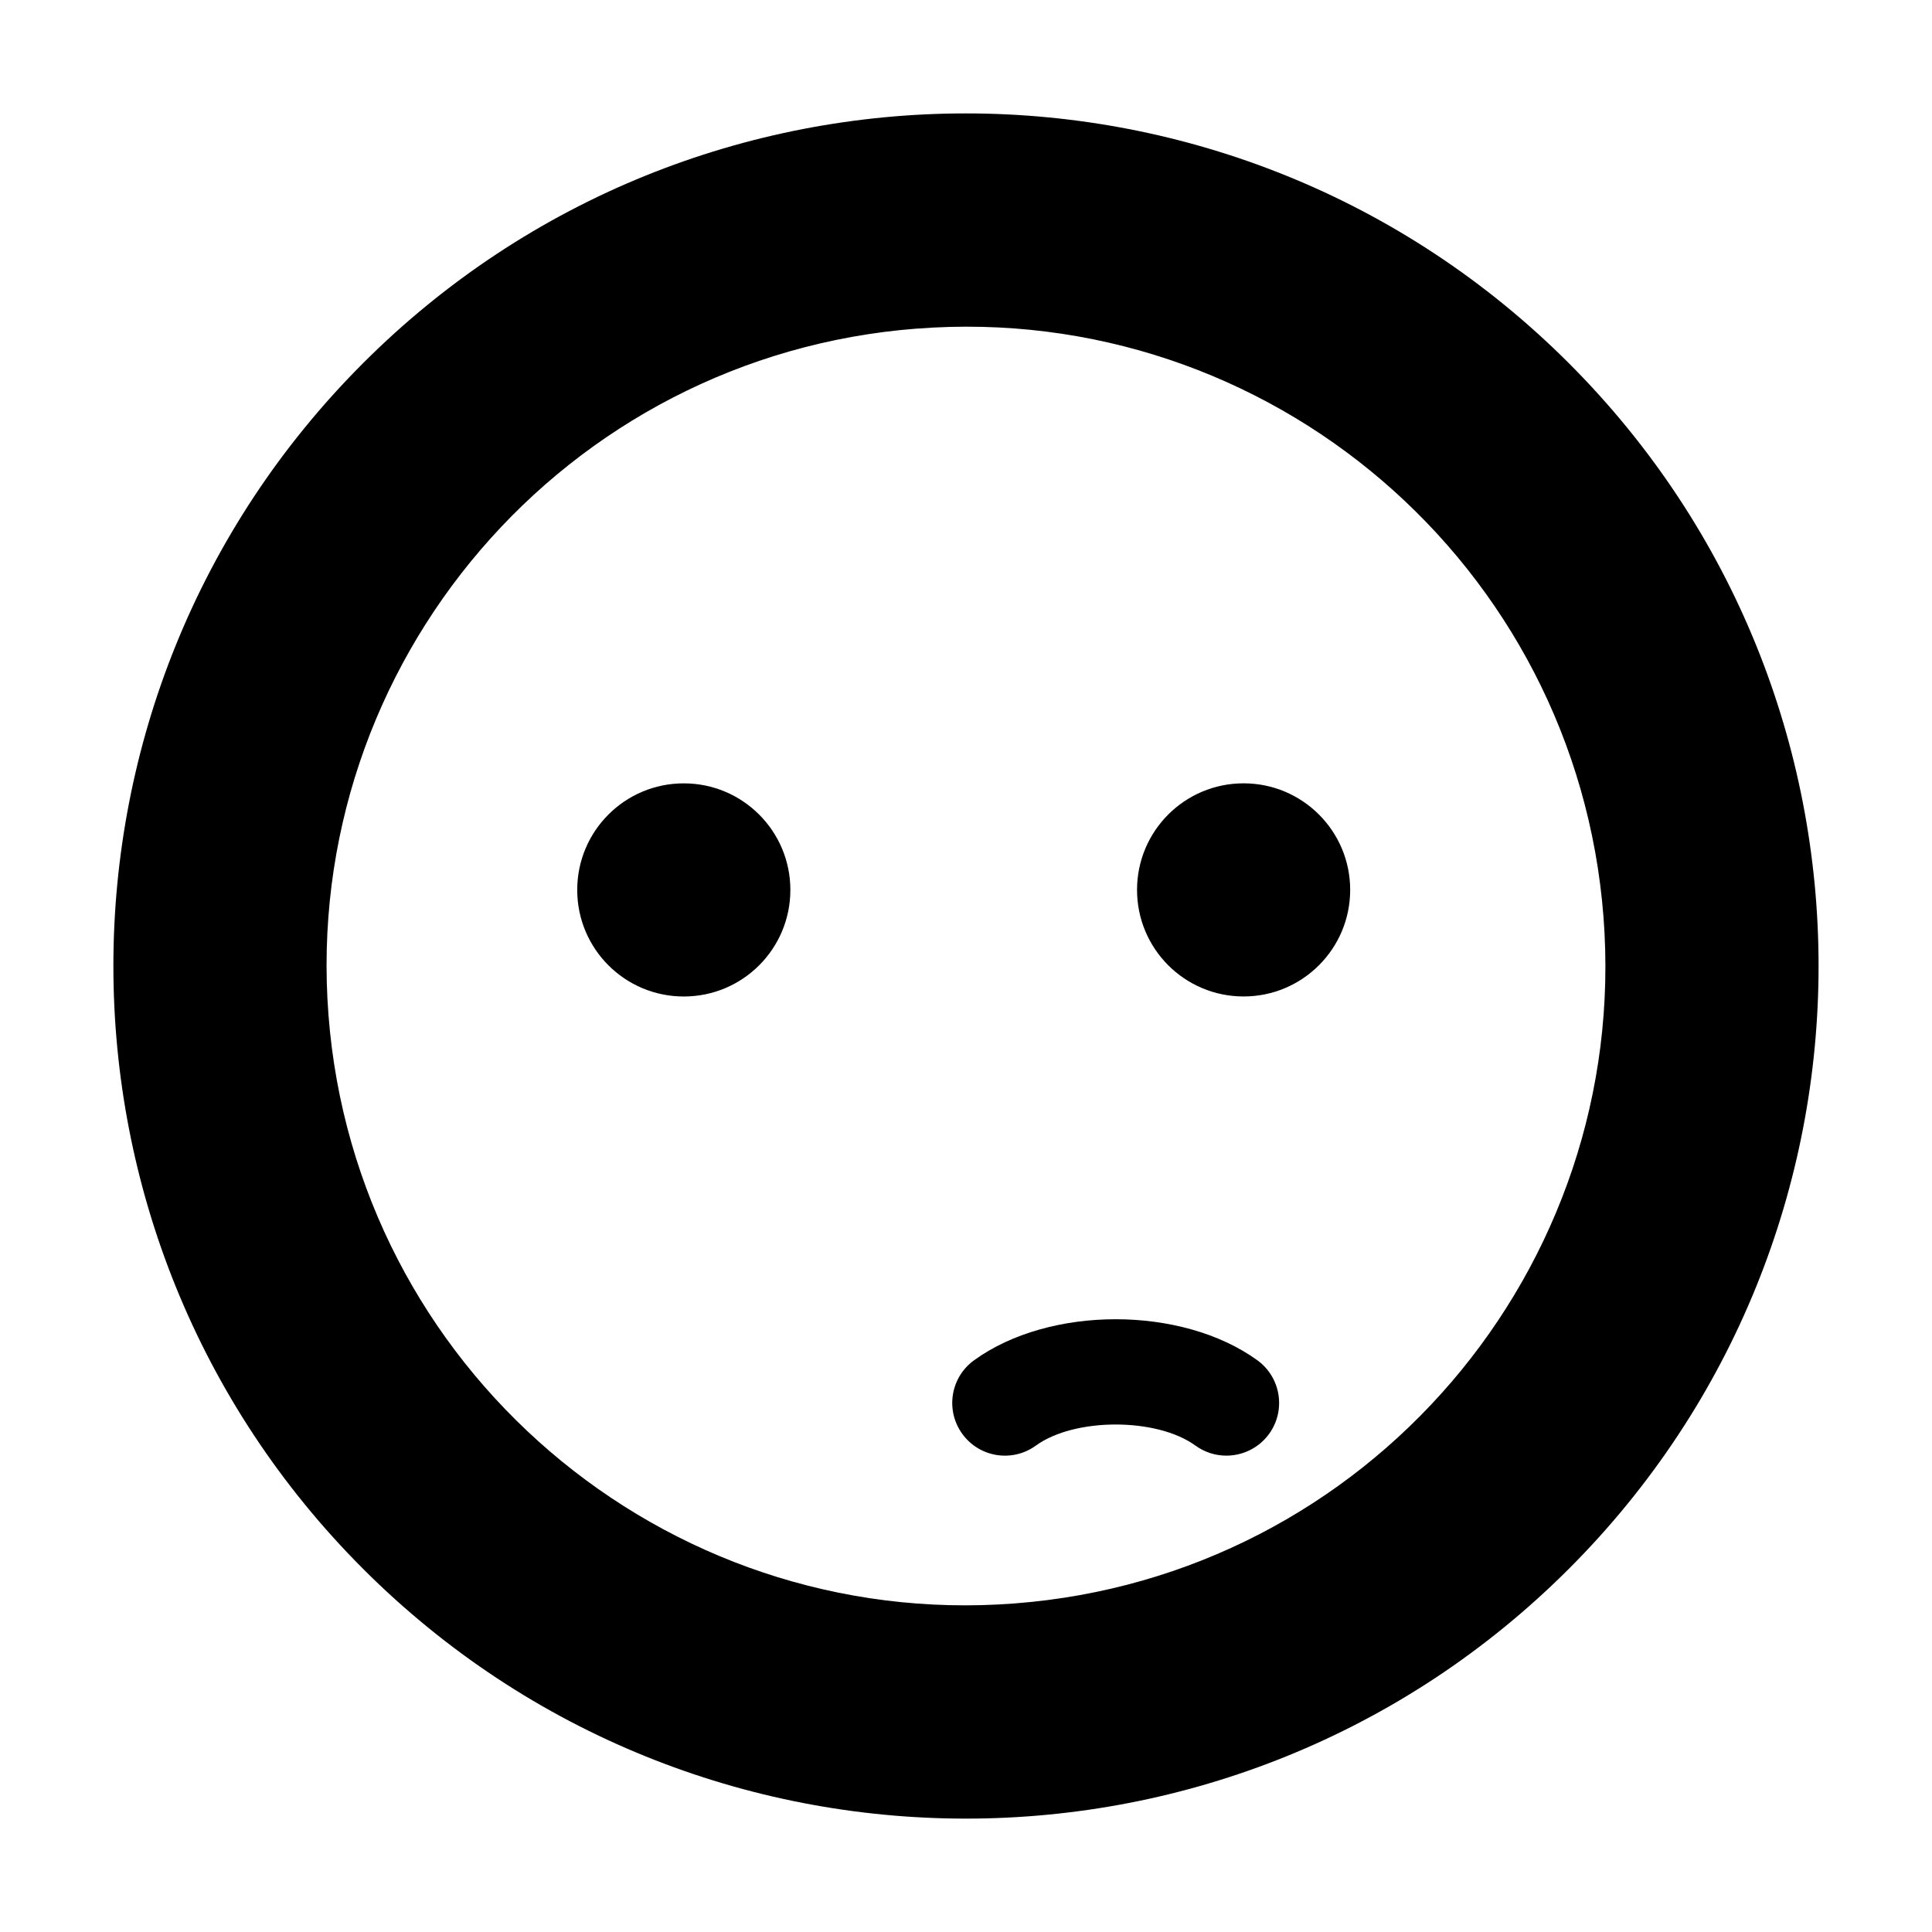
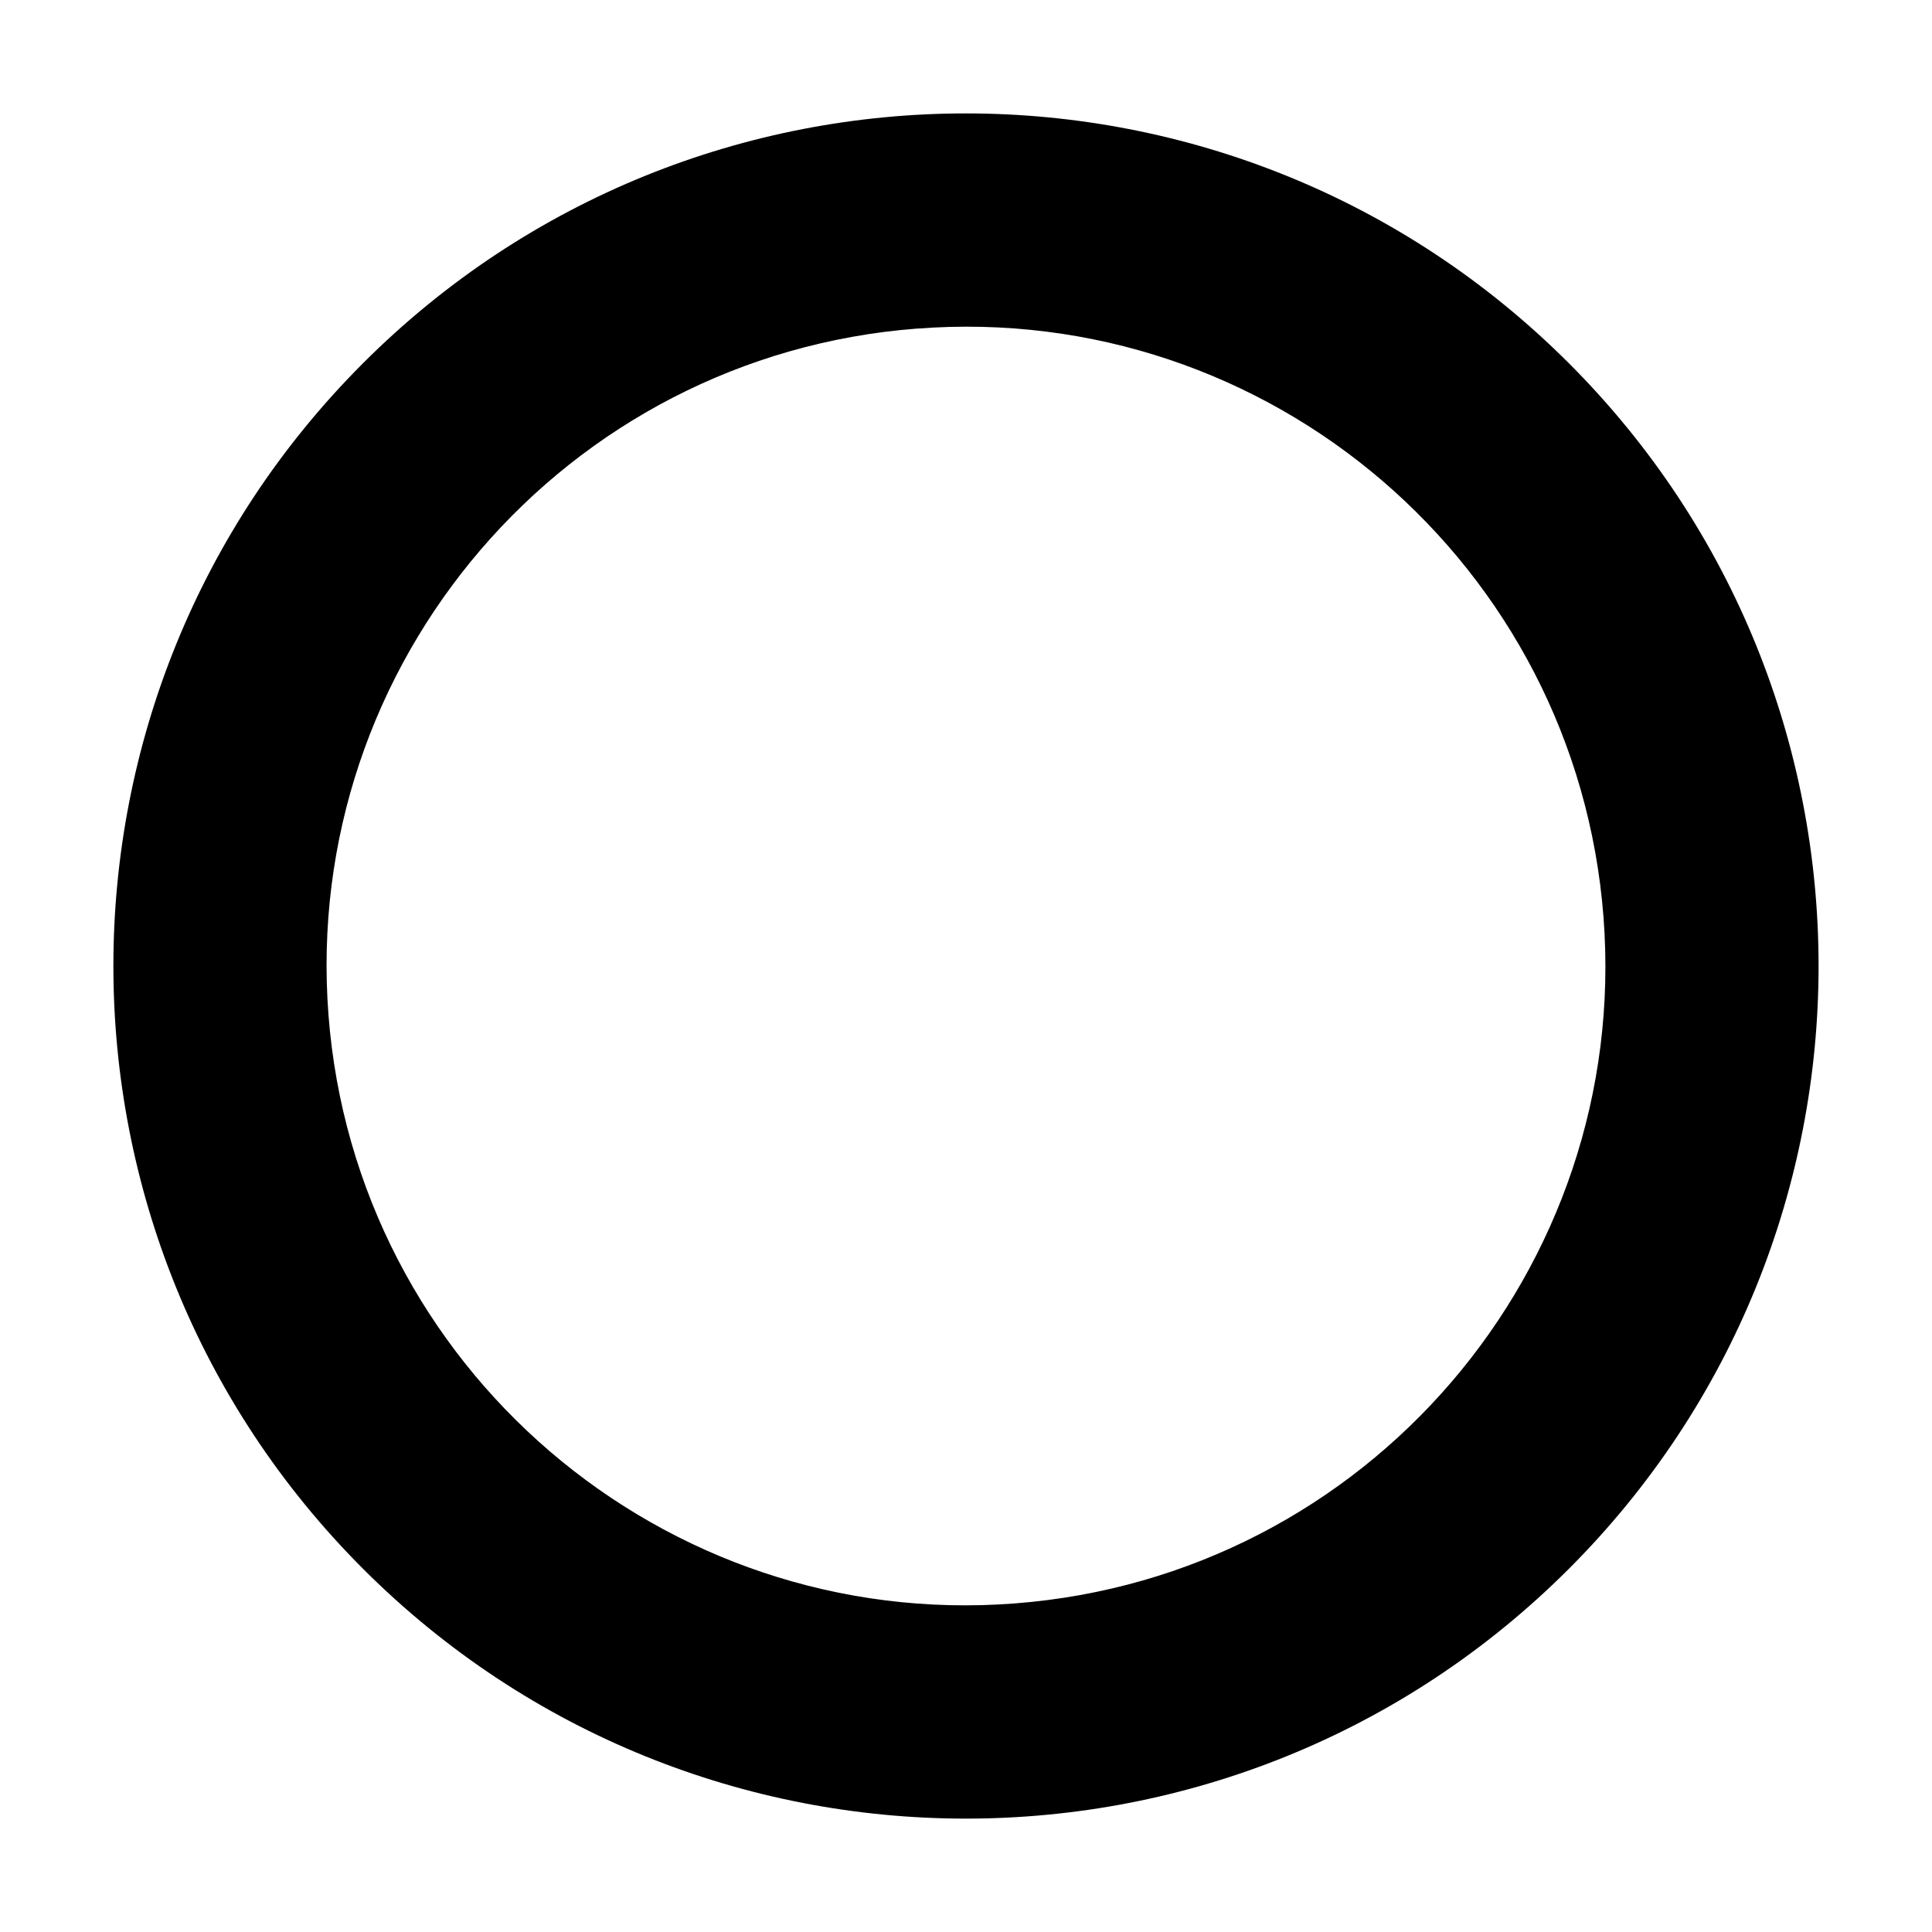
<svg xmlns="http://www.w3.org/2000/svg" fill="#000000" width="800px" height="800px" version="1.1" viewBox="144 144 512 512">
  <g>
    <path d="m240.23 559.77c88.254 88.258 231.27 88.227 319.52 0 88.254-88.254 88.254-231.28 0-319.53-88.258-88.227-231.29-88.262-319.53 0-88.238 88.254-88.223 231.28 0.012 319.53zm146.75-328.68c93.34-7.231 174.76 62.625 181.96 155.89 7.195 93.355-62.695 174.77-155.96 181.94-93.27 7.227-174.75-62.66-181.93-155.93-7.188-93.309 62.648-174.74 155.93-181.91z" fill-rule="evenodd" />
-     <path d="m473.57 351.59c-15.613 0-28.242 12.629-28.242 28.242s12.629 28.242 28.242 28.242c15.578 0 28.242-12.629 28.242-28.242 0.004-15.605-12.66-28.242-28.242-28.242z" />
-     <path d="m296.97 379.84c0 15.613 12.629 28.242 28.242 28.242 15.602 0 28.242-12.629 28.242-28.242 0-15.602-12.641-28.242-28.242-28.242-15.609-0.008-28.242 12.633-28.242 28.242z" />
-     <path d="m469 529.76c-2.848 0-5.719-0.871-8.195-2.664-10.277-7.457-32.027-7.441-42.289 0-6.238 4.535-14.973 3.152-19.496-3.102-4.535-6.246-3.141-14.973 3.102-19.496 20.027-14.531 55.105-14.496 75.102 0 6.238 4.535 7.617 13.262 3.094 19.508-2.742 3.754-7.004 5.754-11.316 5.754z" />
  </g>
</svg>